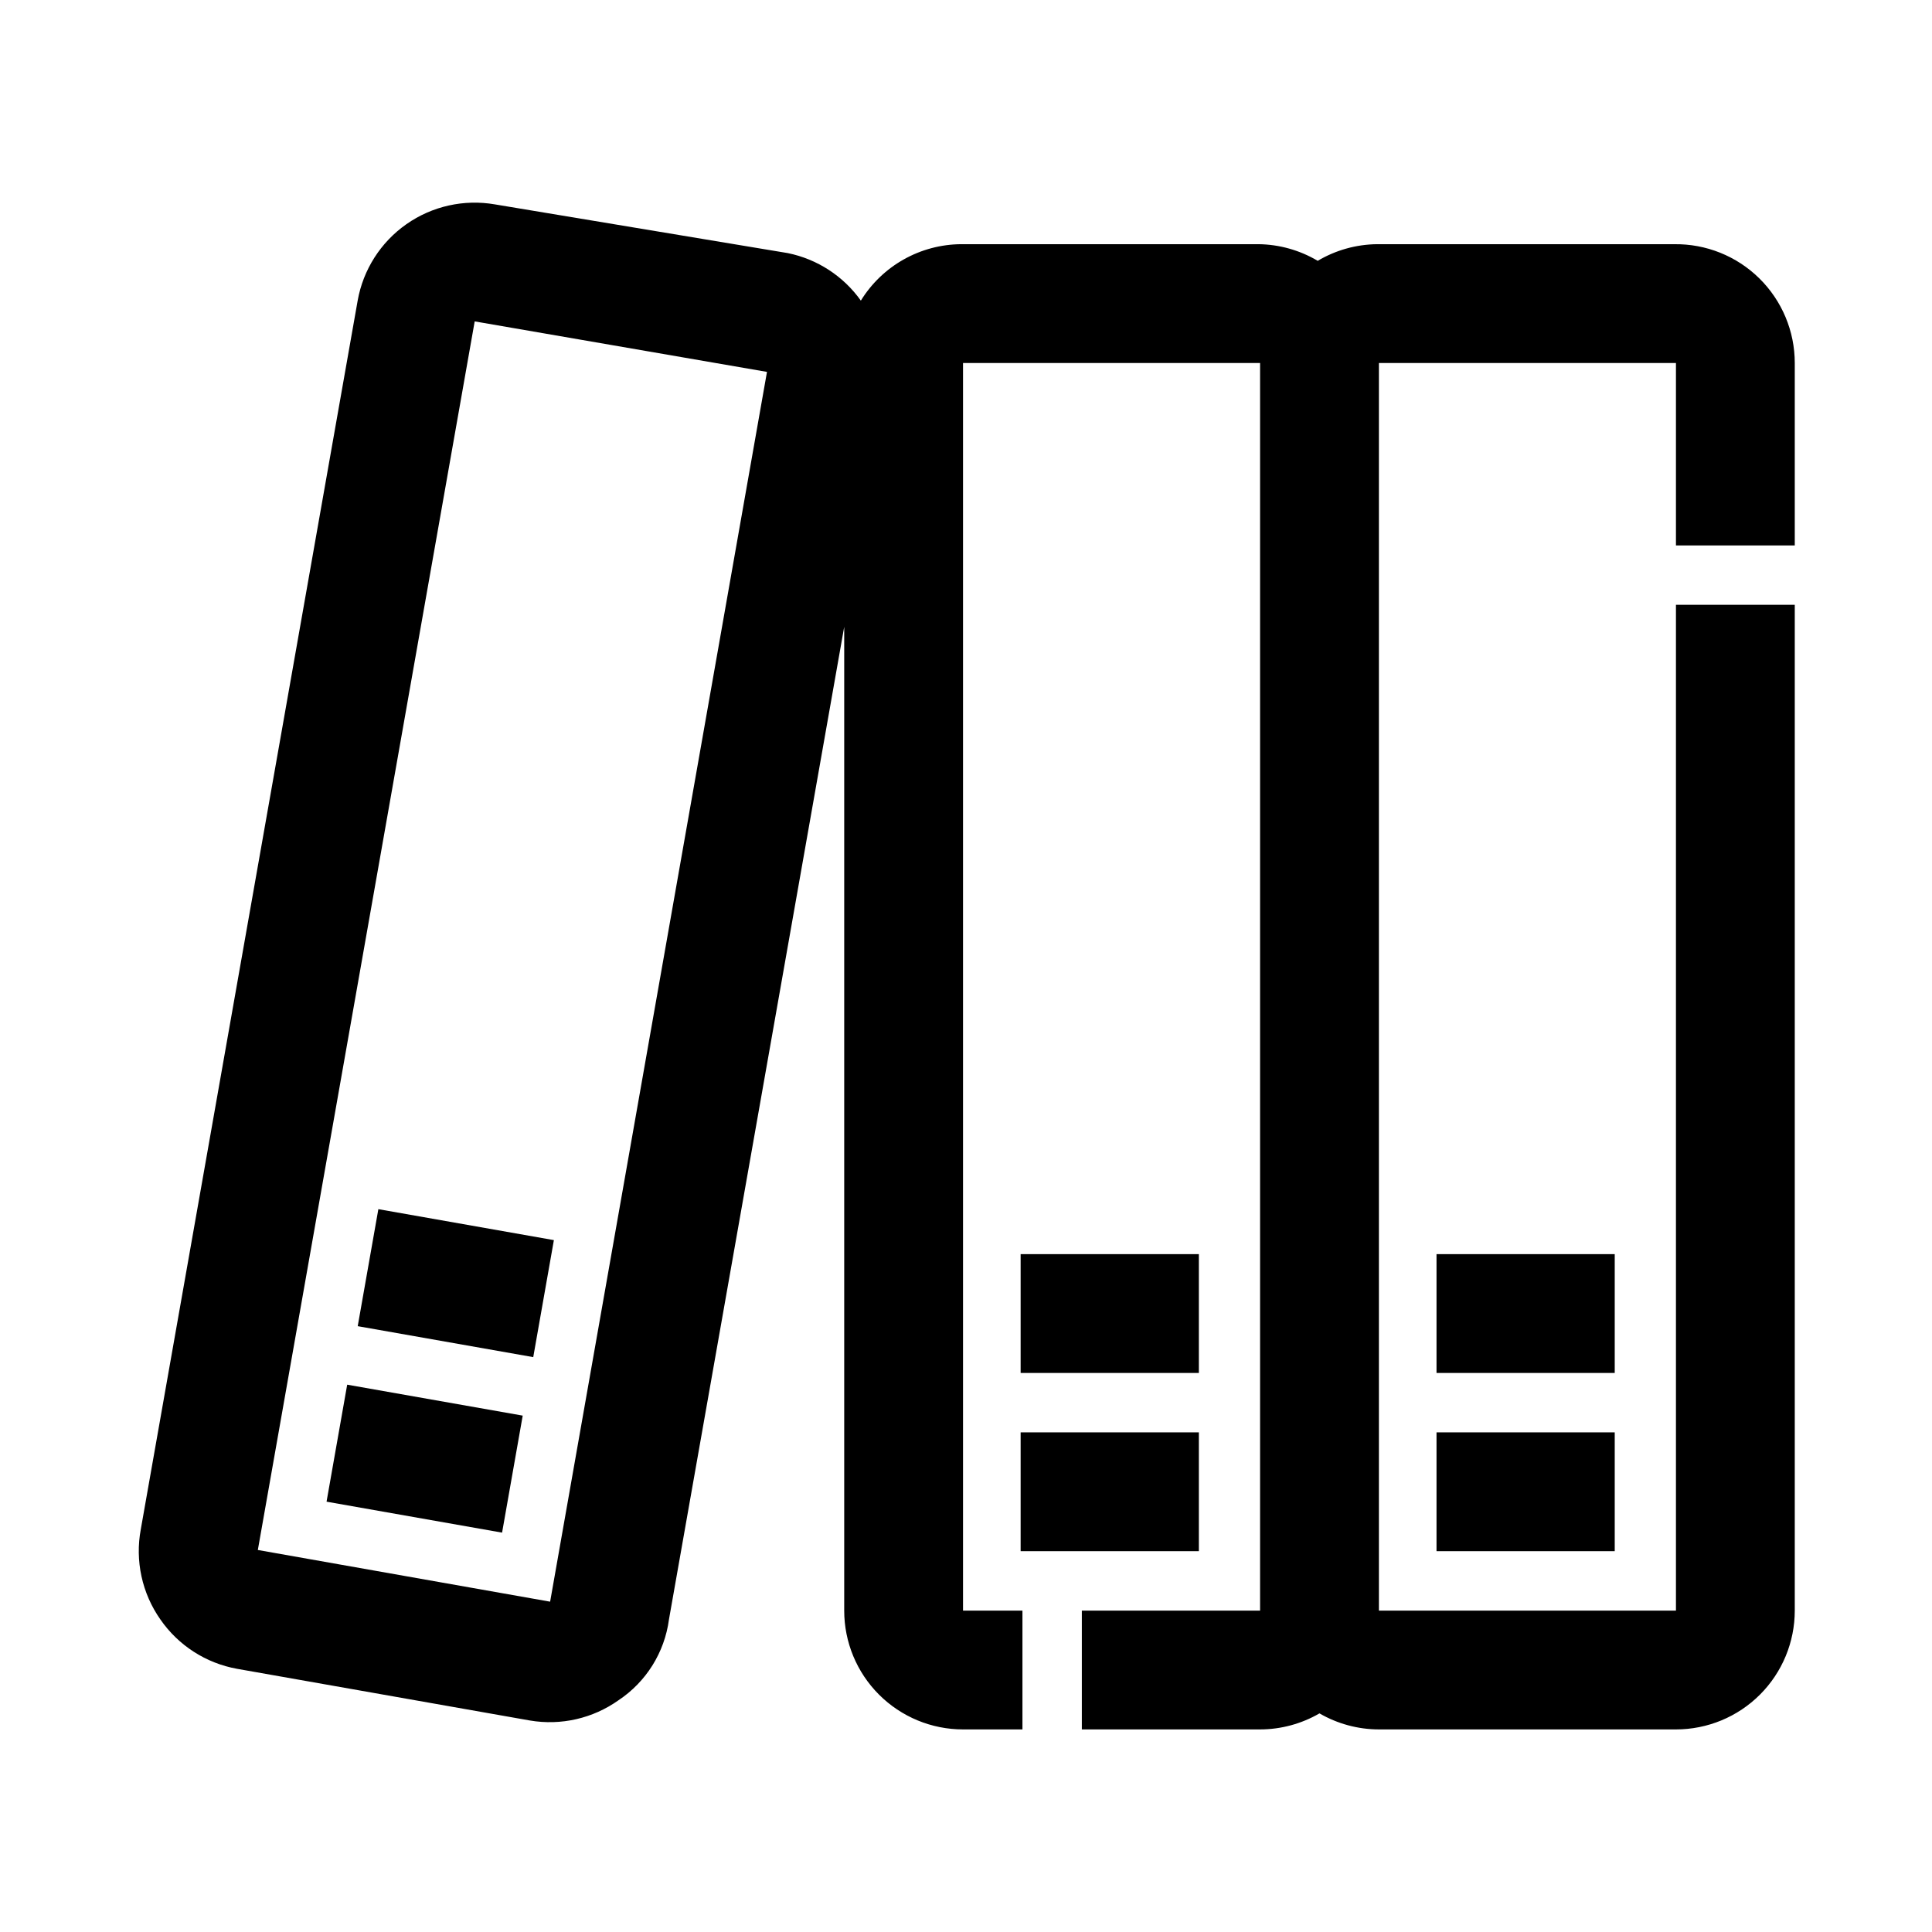
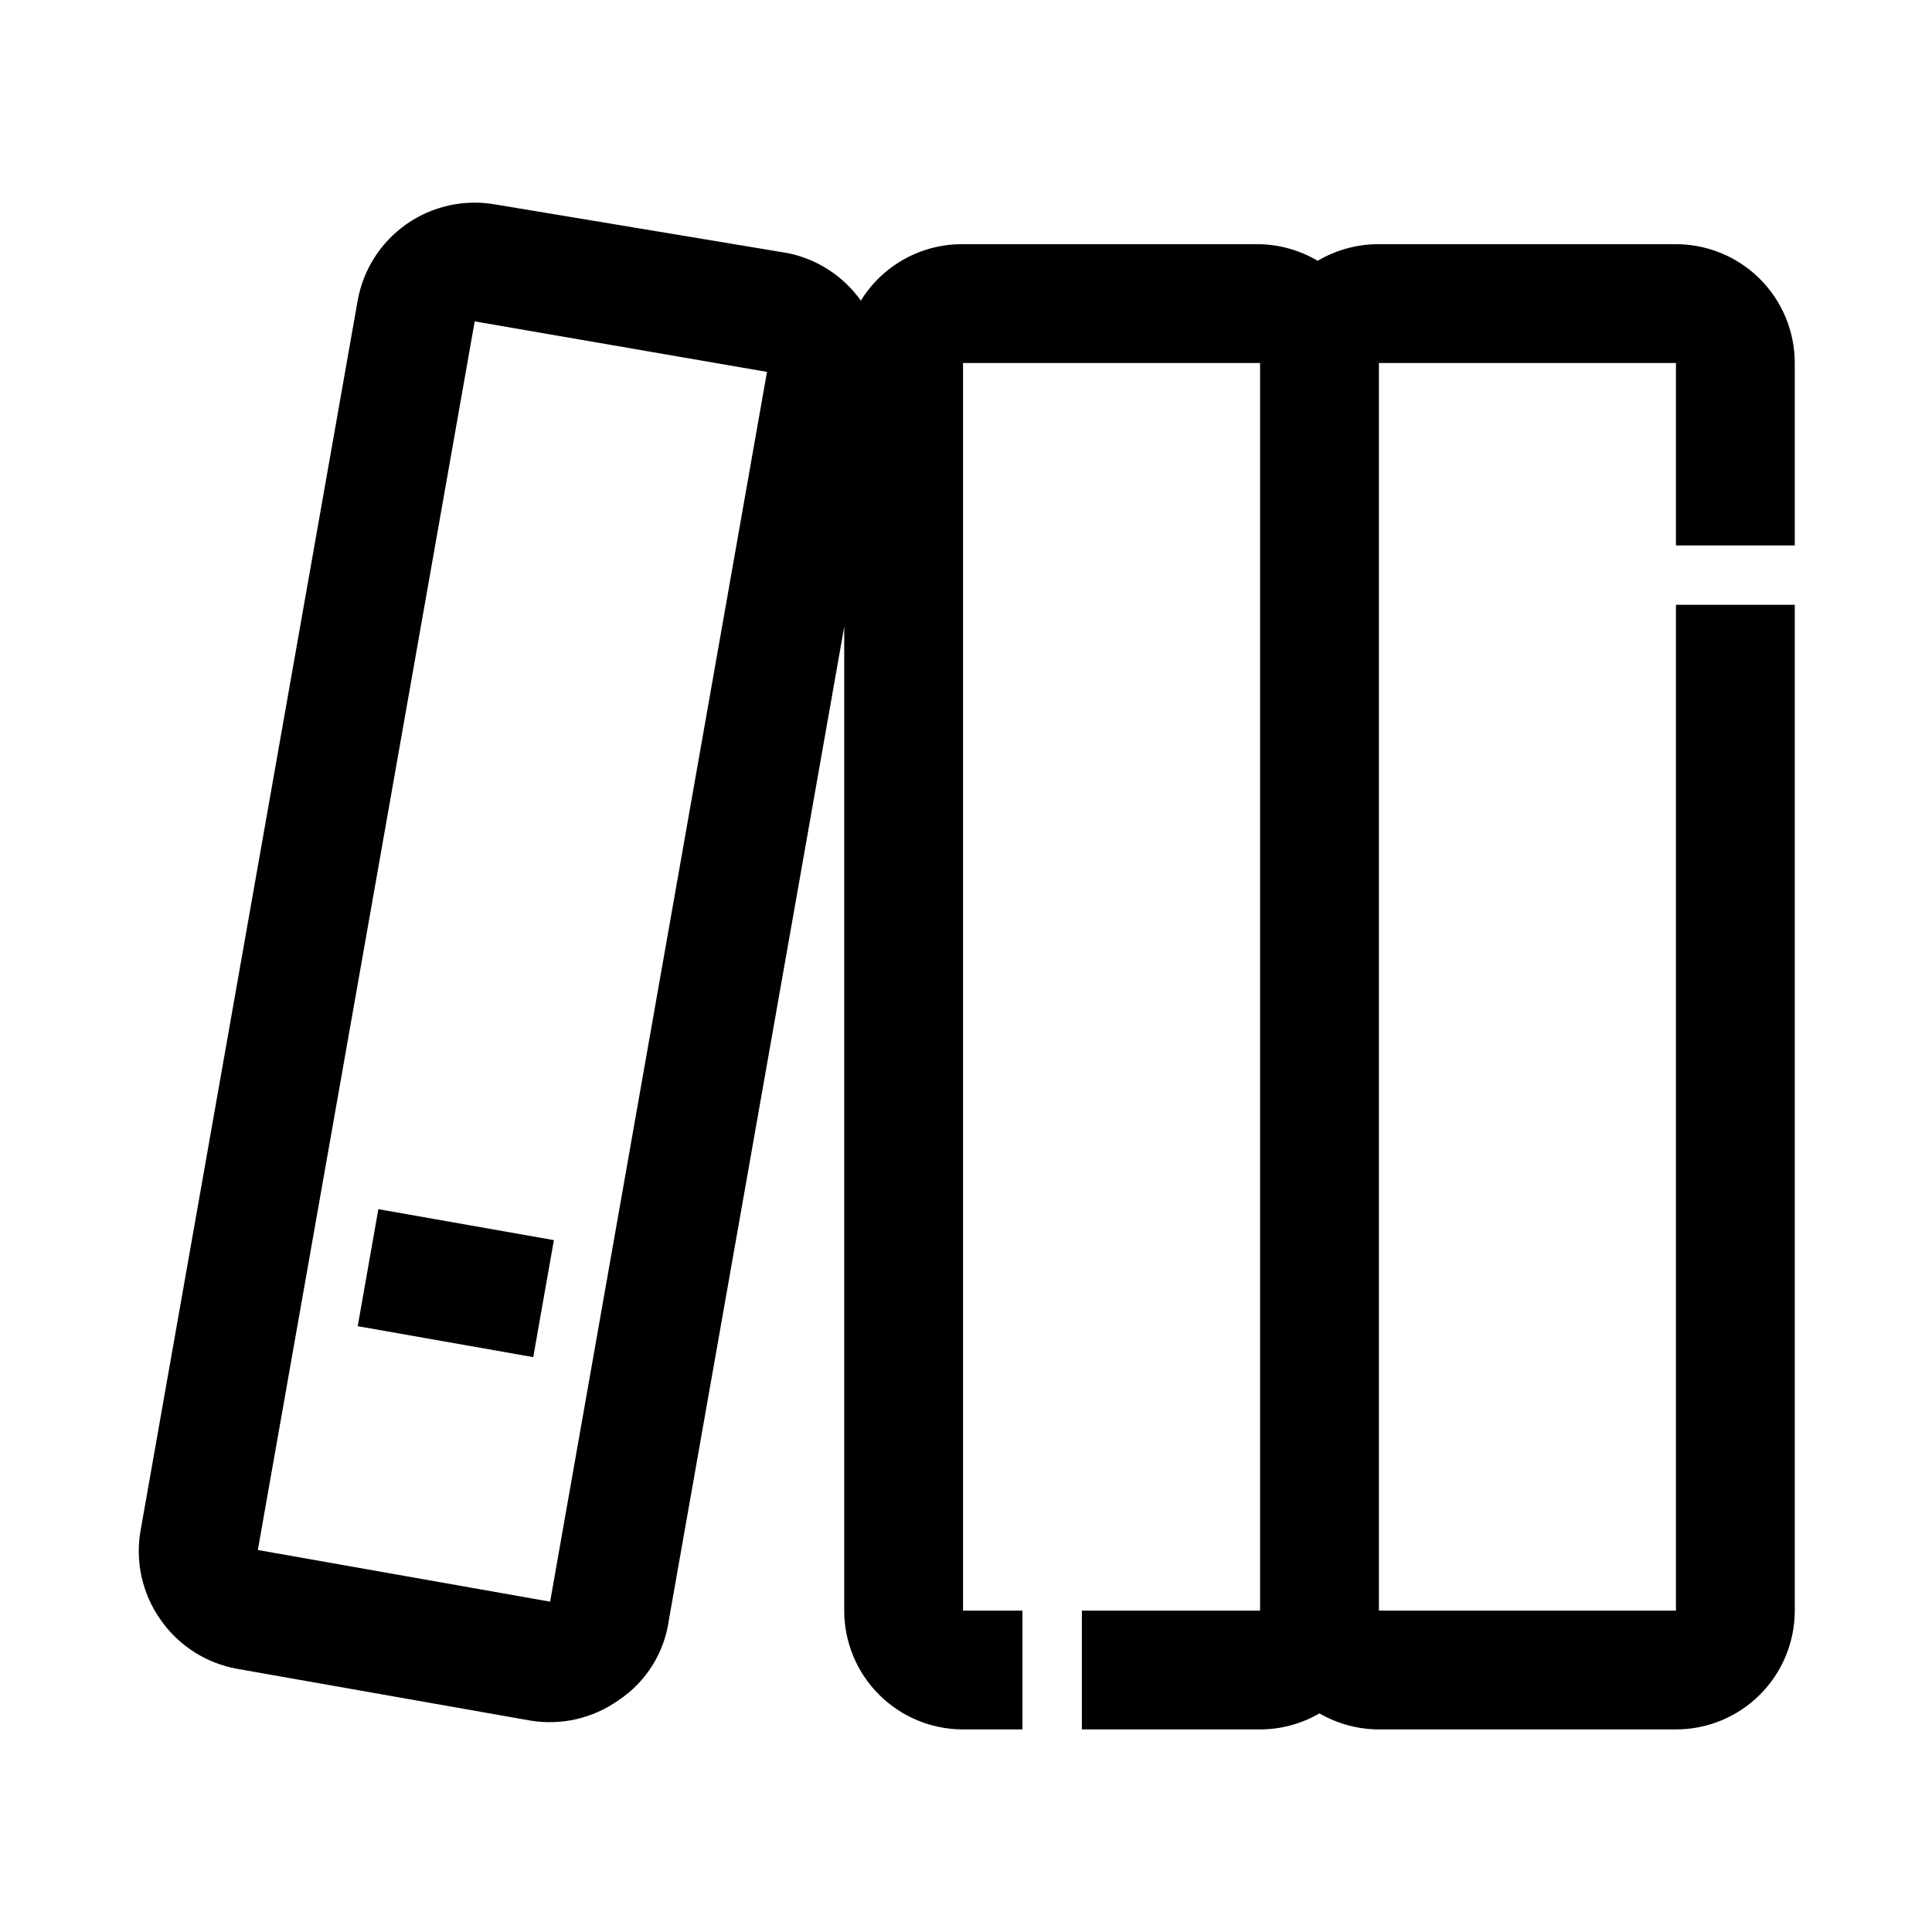
<svg xmlns="http://www.w3.org/2000/svg" fill="#000000" width="800px" height="800px" version="1.1" viewBox="144 144 512 512">
  <g>
    <path d="m587.67 208.71h-78.719c-5.547 0.059-10.977 1.578-15.746 4.41-4.769-2.832-10.199-4.352-15.742-4.41h-78.723c-10.855 0.066-20.91 5.719-26.605 14.957-4.629-6.5-11.547-11-19.367-12.594l-77.617-12.91c-8.203-1.418-16.633 0.469-23.449 5.246-6.816 4.781-11.461 12.062-12.918 20.258l-57.469 325.59c-1.566 8.348 0.309 16.98 5.195 23.93 4.766 6.883 12.074 11.582 20.312 13.066l77.617 13.699c8.219 1.391 16.656-0.535 23.457-5.356 7.34-4.871 12.219-12.676 13.383-21.41l46.445-263.08v260.72c0 8.352 3.316 16.363 9.223 22.266 5.906 5.906 13.914 9.223 22.266 9.223h15.742v-31.488h-15.742v-330.62h78.719v330.62h-47.23v31.488h47.23c5.531-0.008 10.961-1.477 15.746-4.25 4.785 2.773 10.215 4.242 15.742 4.25h78.723c8.352 0 16.359-3.316 22.266-9.223 5.902-5.902 9.223-13.914 9.223-22.266v-266.55h-31.488v266.55h-78.719v-330.62h78.719v48.336h31.488v-48.336c0-8.434-3.383-16.516-9.391-22.434-6.008-5.918-14.137-9.18-22.57-9.055zm-297.88 359.75-77.461-13.699 57.469-325.59 77.461 13.383z" />
-     <path d="m524.69 523.59h47.23v31.488h-47.23z" />
-     <path d="m524.69 476.36h47.23v31.488h-47.23z" />
-     <path d="m414.48 523.59h47.23v31.488h-47.23z" />
-     <path d="m414.48 476.36h47.23v31.488h-47.23z" />
-     <path d="m230.54 541.96 5.469-31.008 46.516 8.203-5.469 31.008z" />
    <path d="m238.8 495.45 5.469-31.008 46.516 8.203-5.469 31.008z" />
  </g>
</svg>